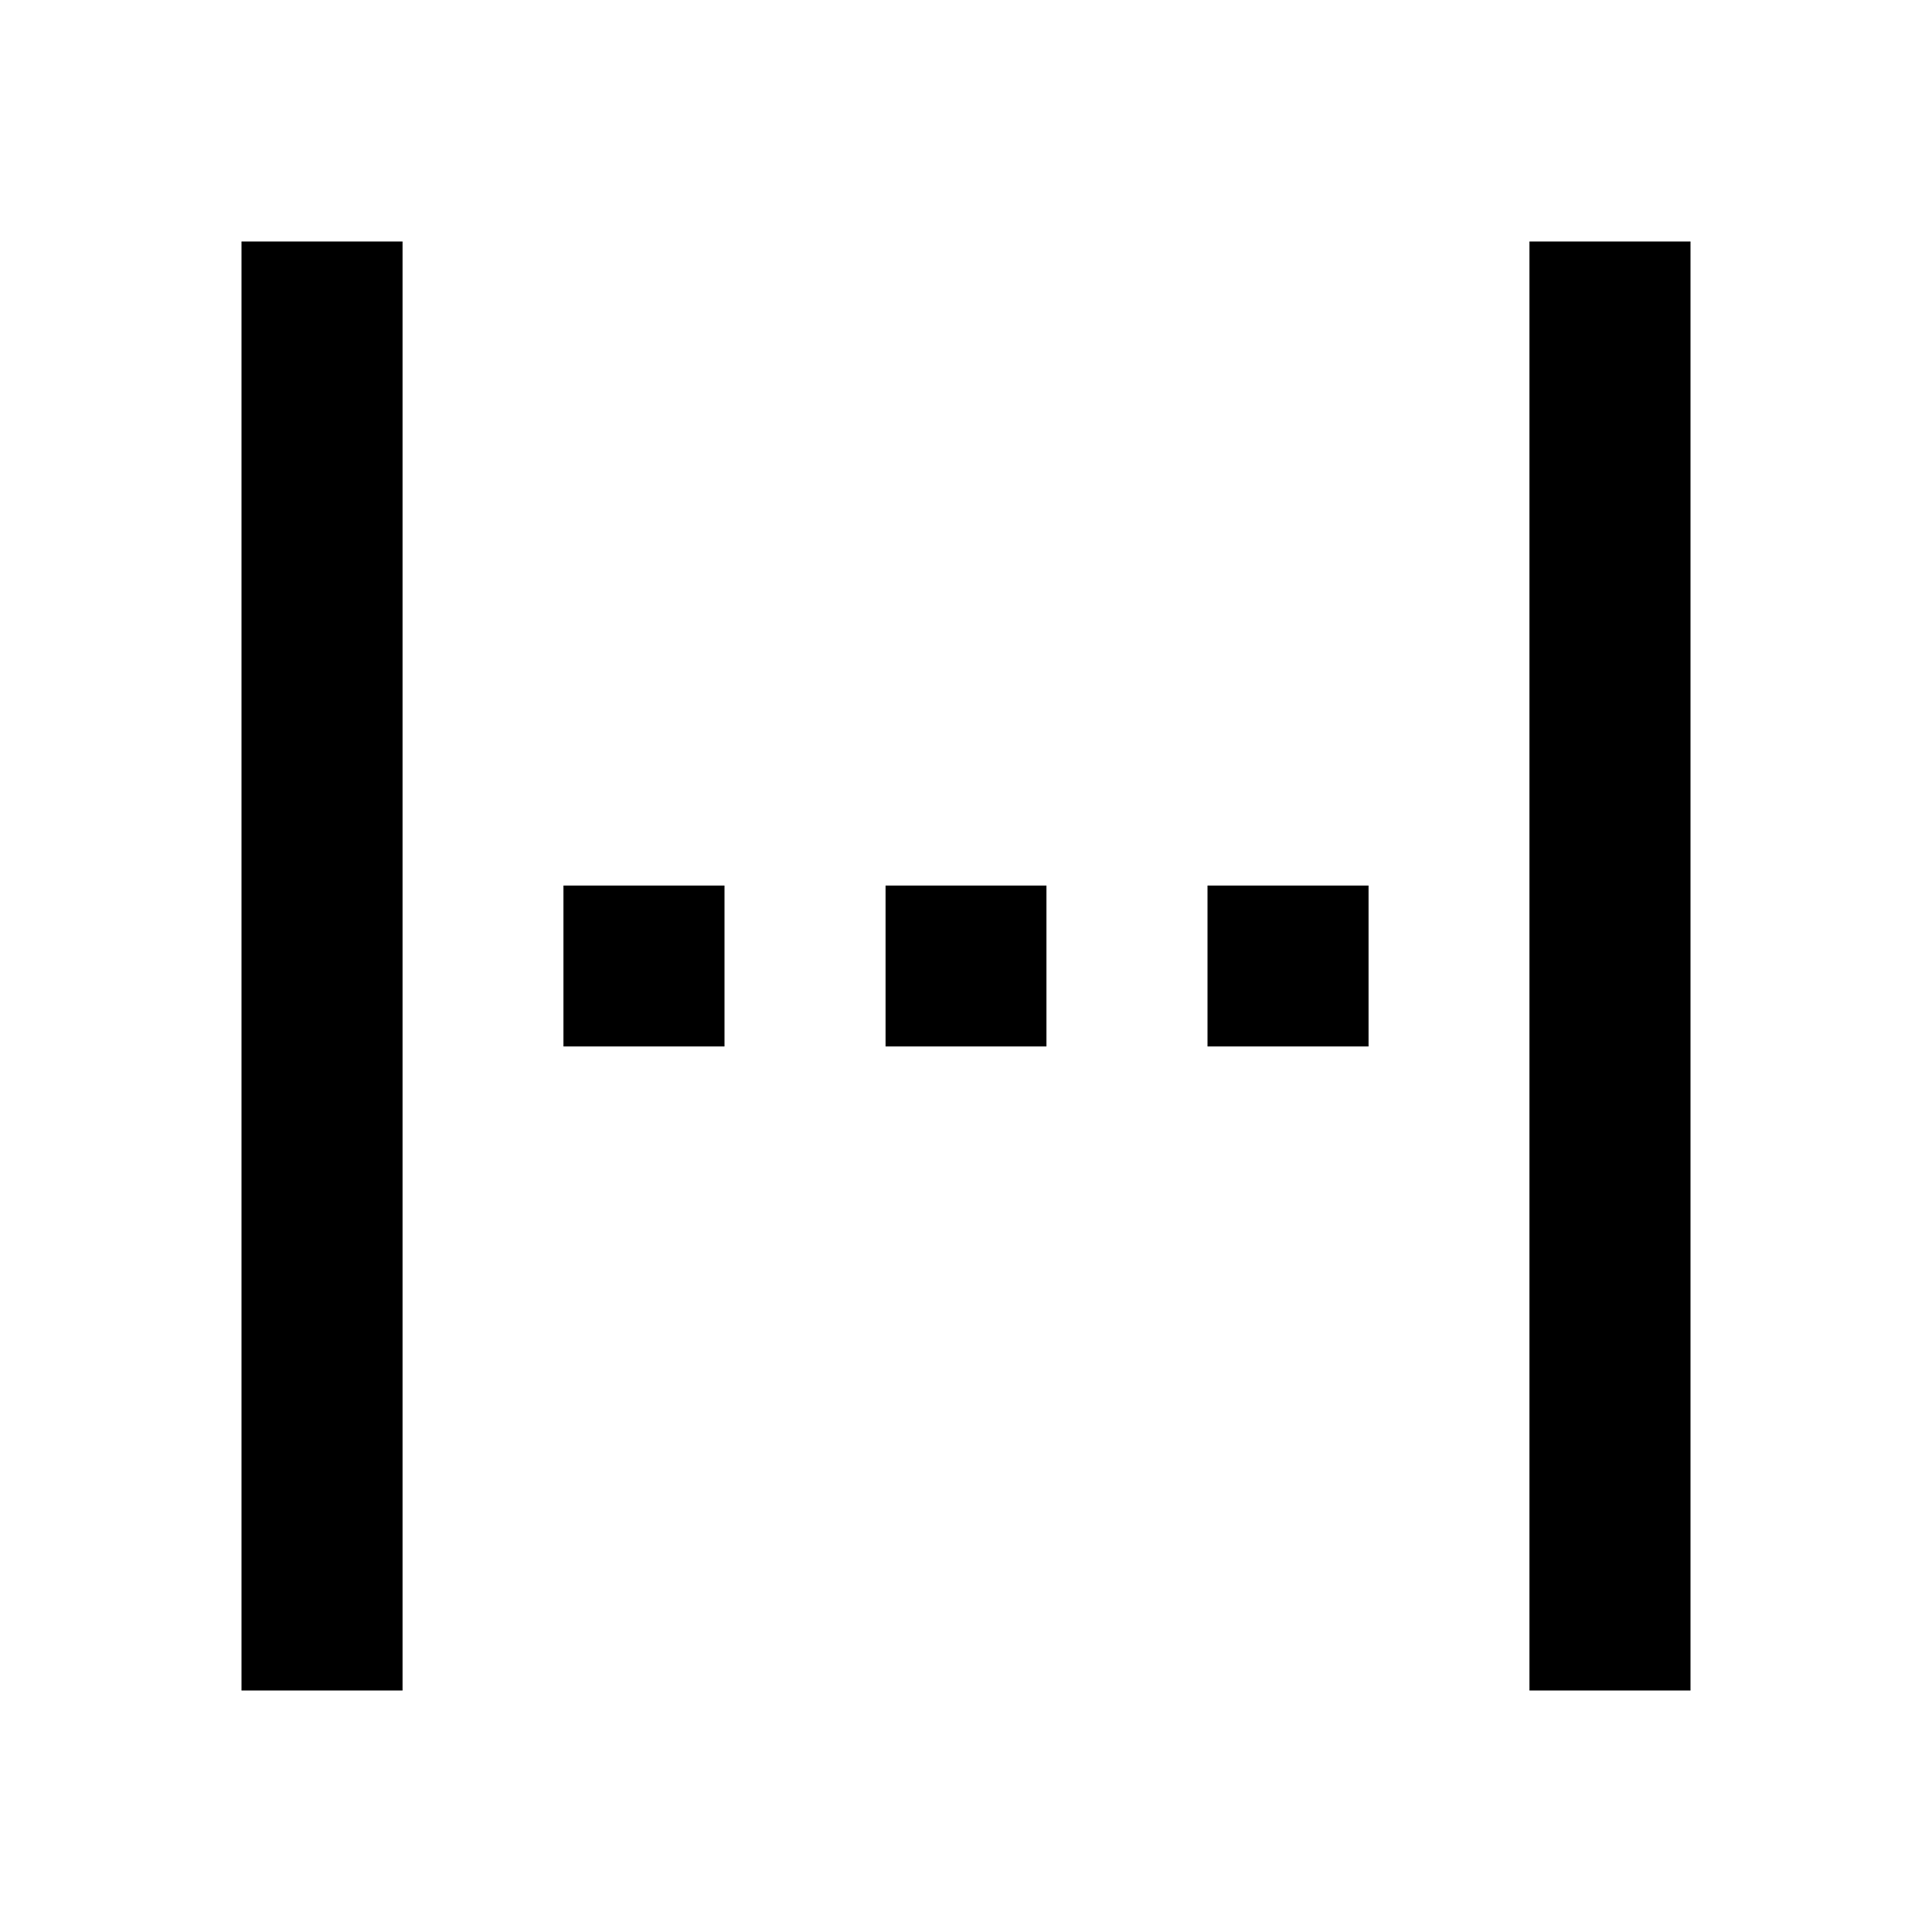
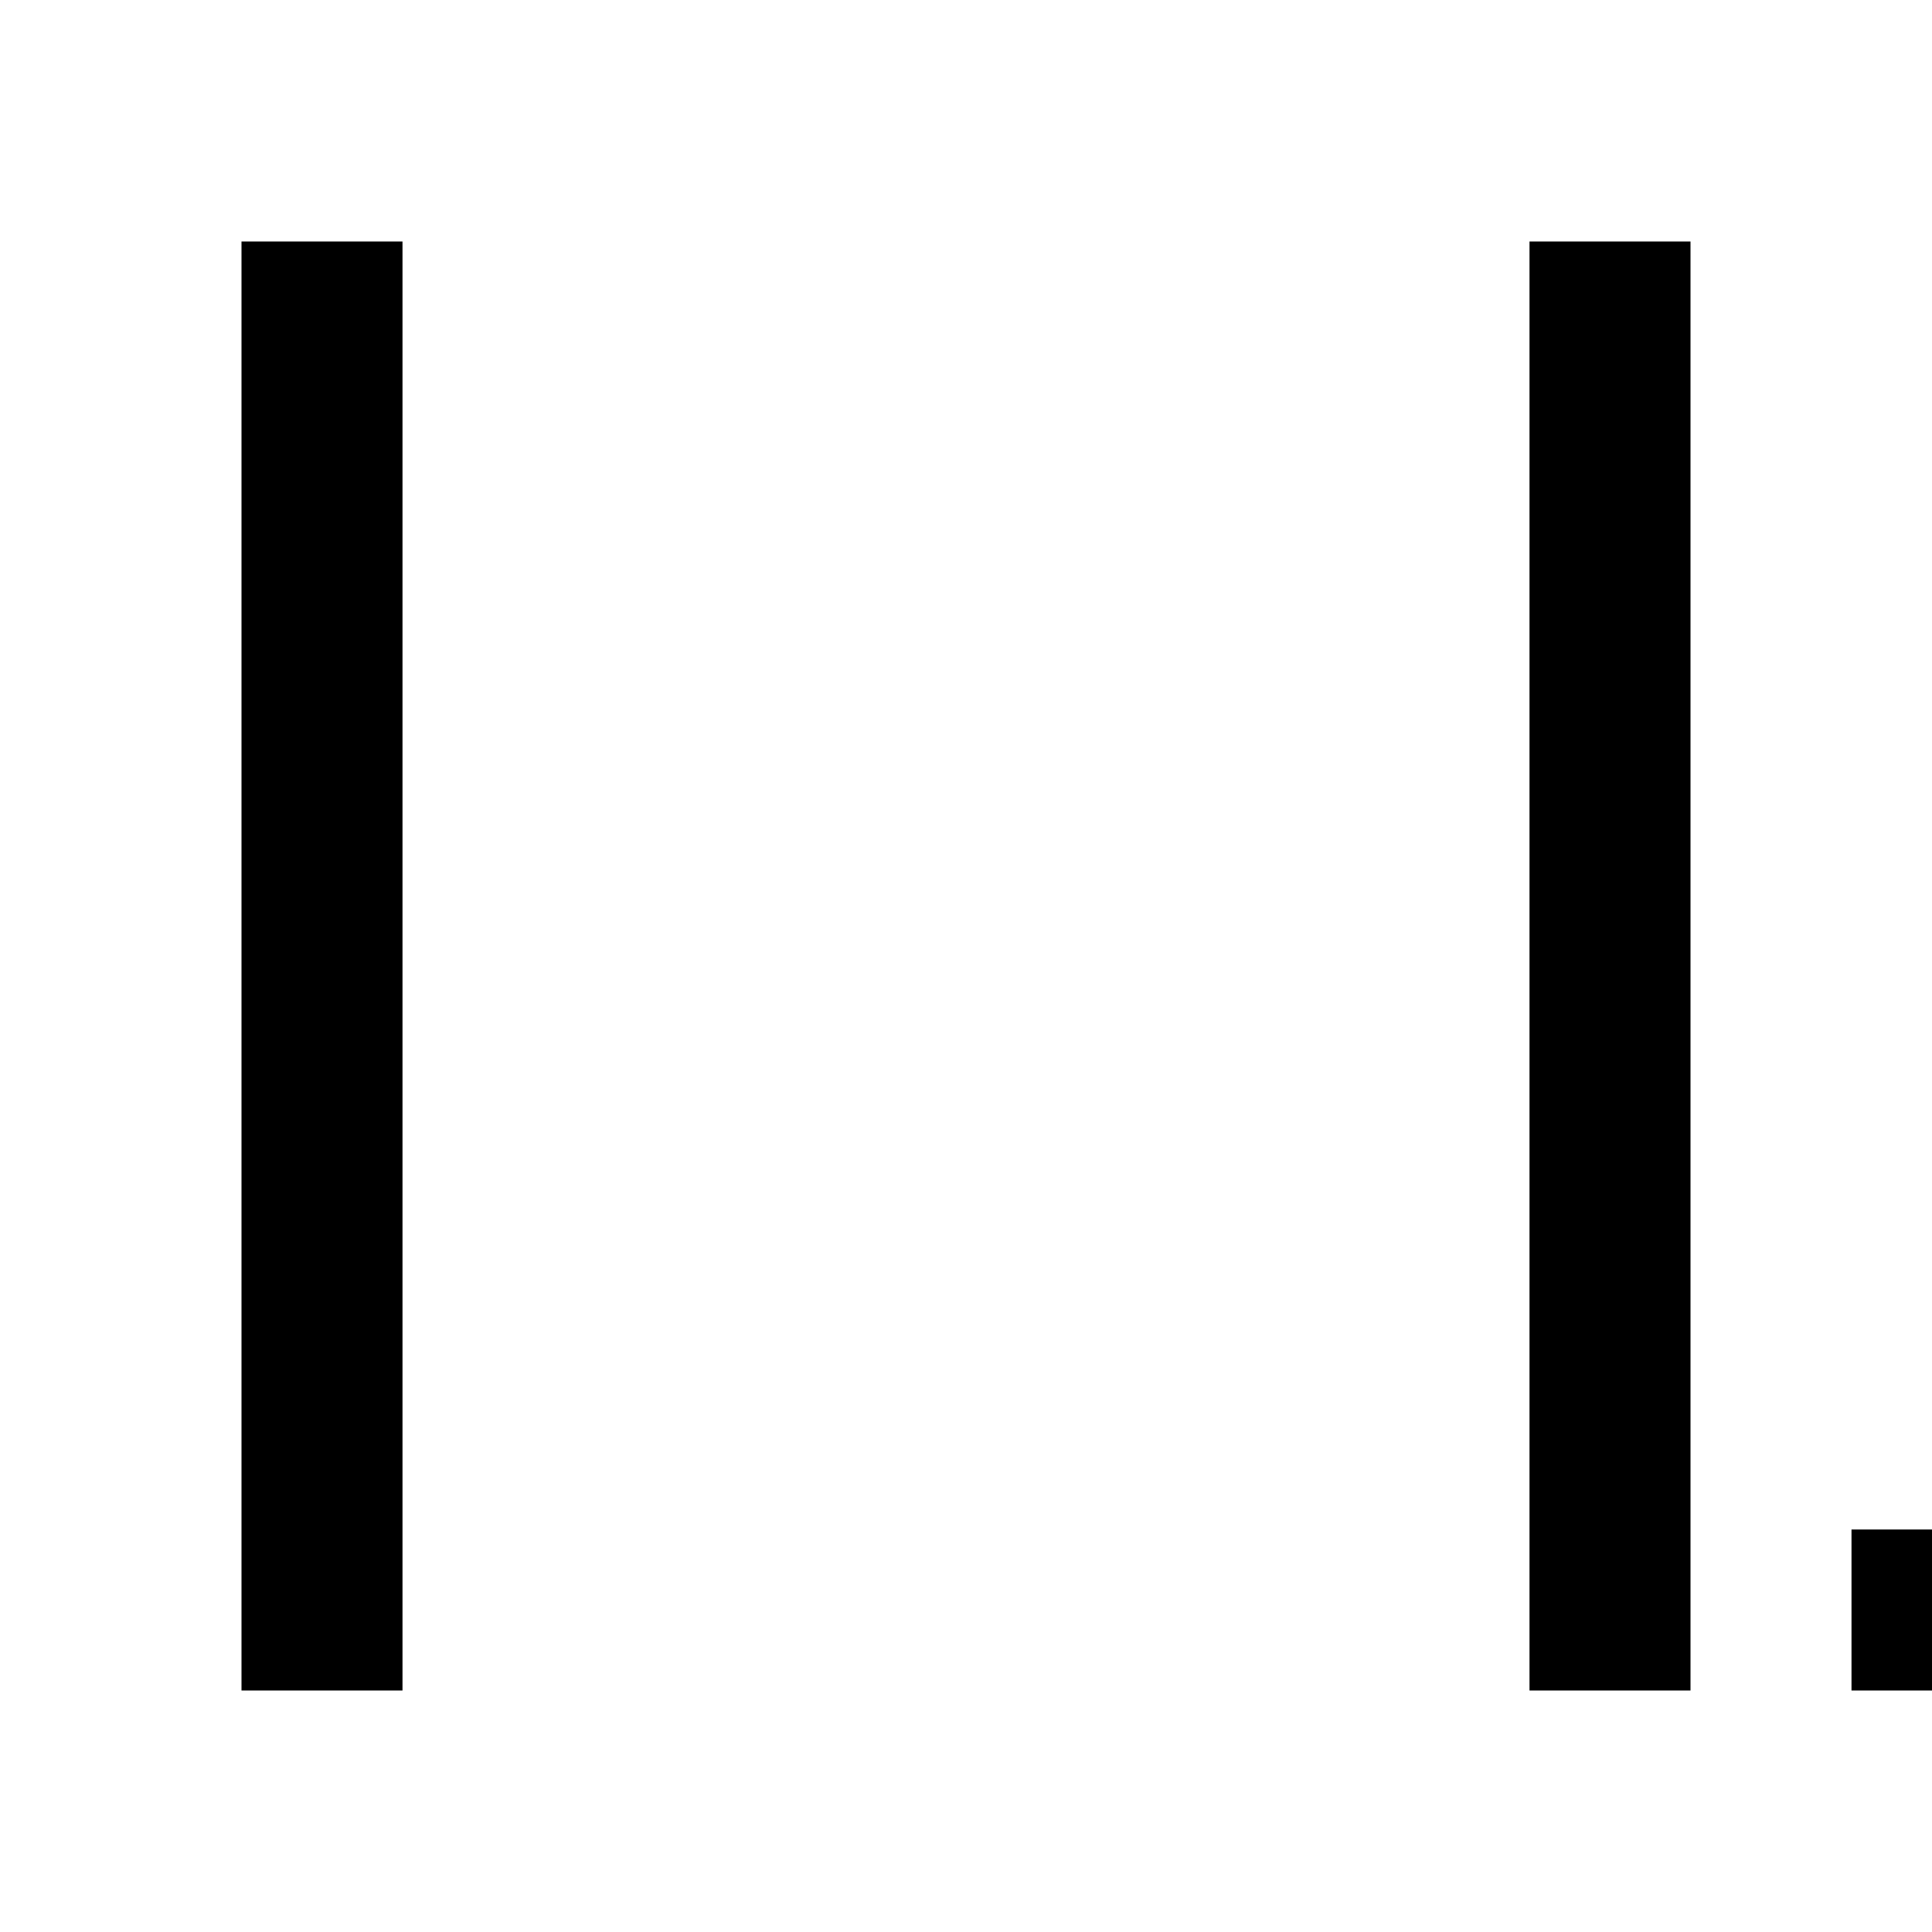
<svg xmlns="http://www.w3.org/2000/svg" width="800" height="800" viewBox="0 0 24 24">
-   <path fill="currentColor" d="M3 21V3h2v18zm16 0V3h2v18zM7 13v-2h2v2zm4 0v-2h2v2zm4 0v-2h2v2z" />
+   <path fill="currentColor" d="M3 21V3h2v18zm16 0V3h2v18zv-2h2v2zm4 0v-2h2v2zm4 0v-2h2v2z" />
</svg>